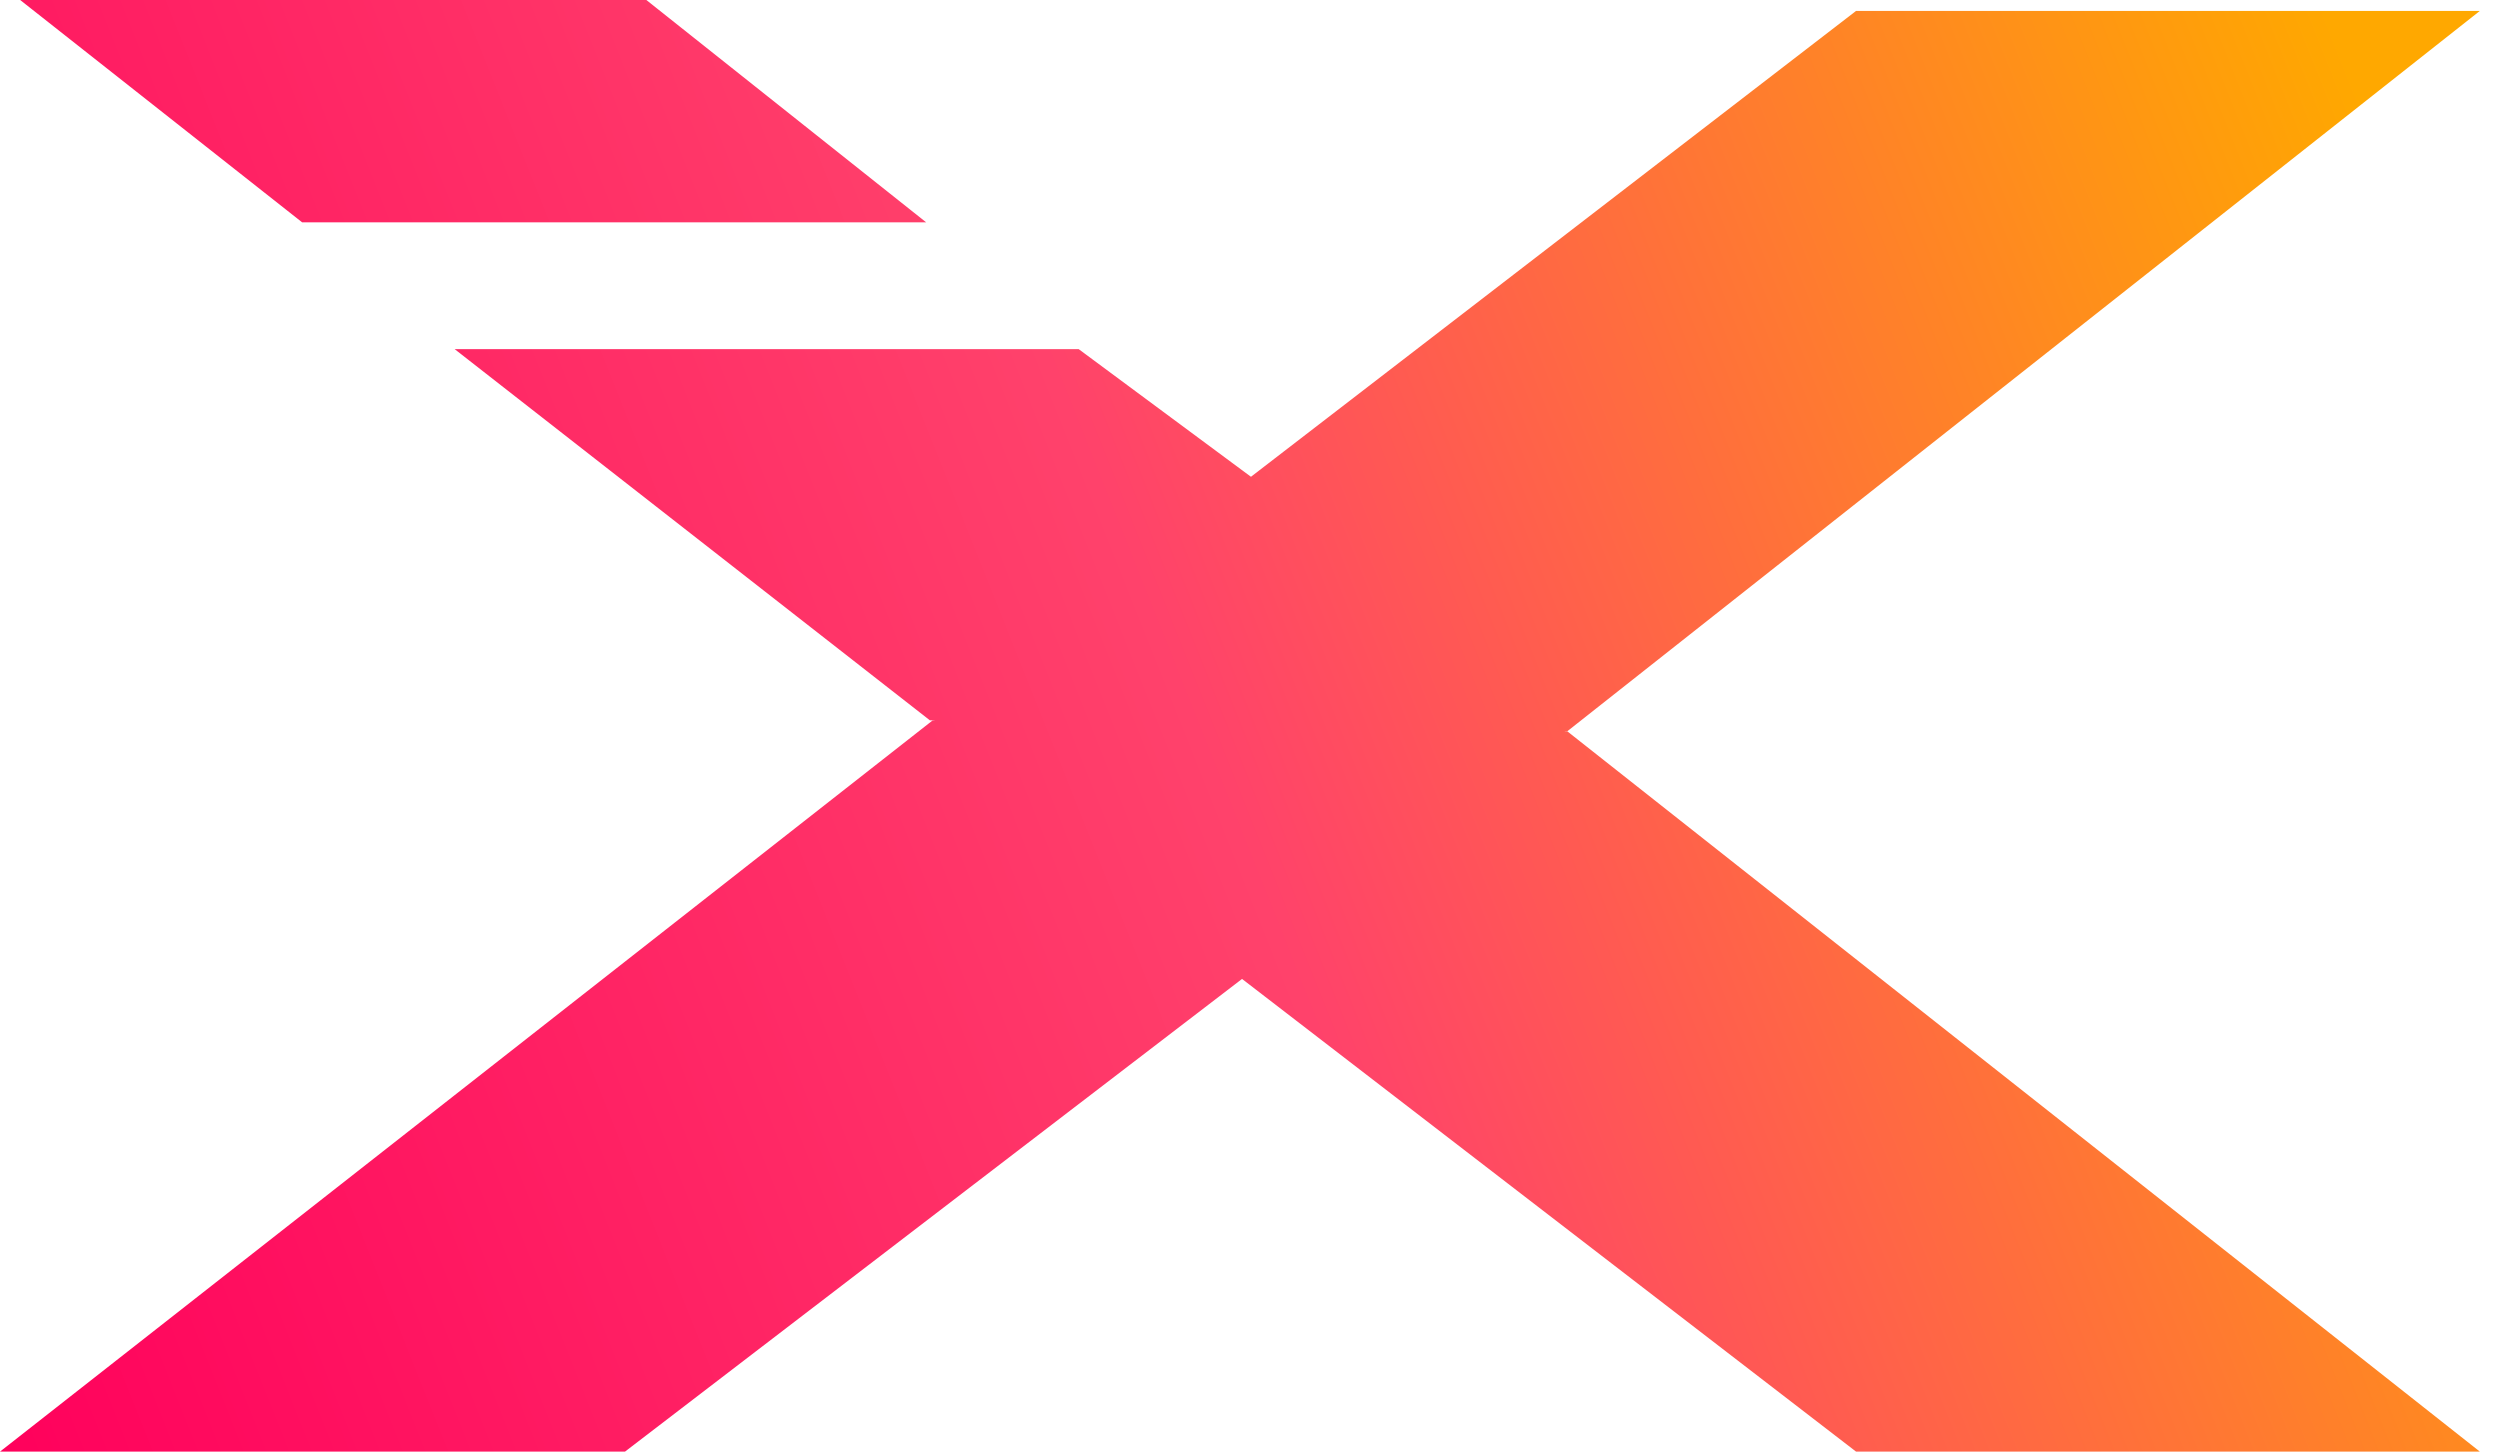
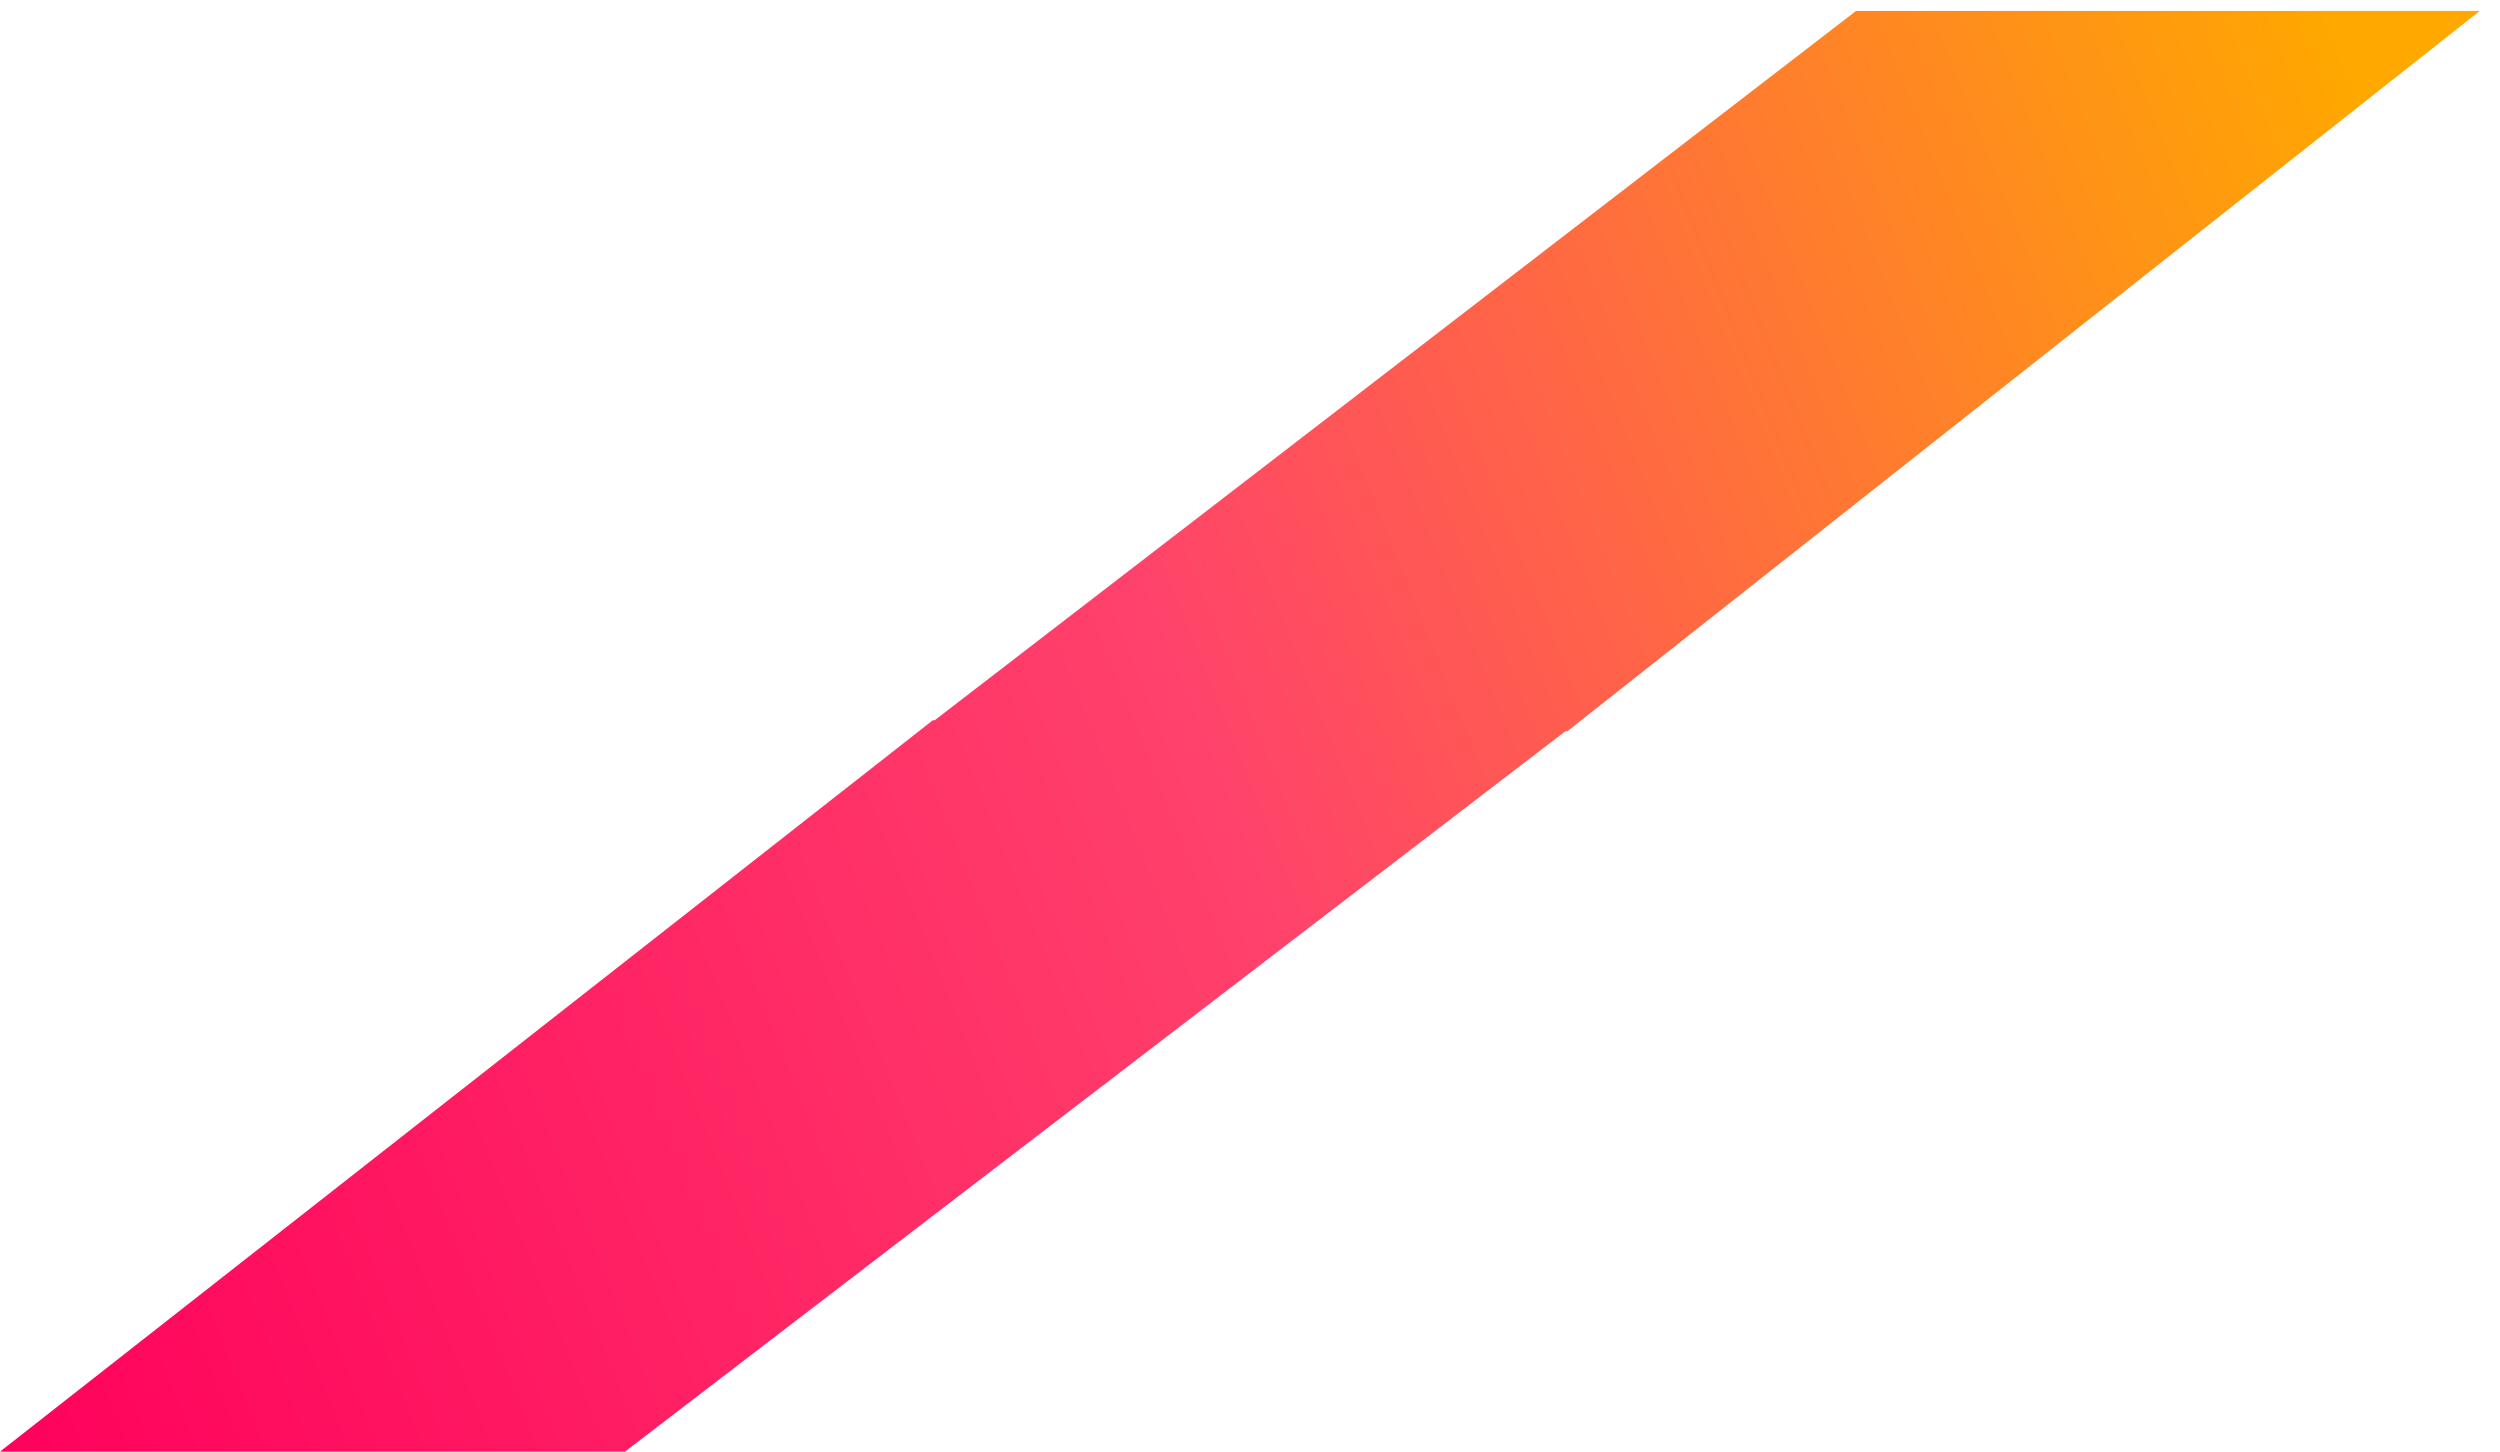
<svg xmlns="http://www.w3.org/2000/svg" width="62" height="36" viewBox="0 0 62 36" fill="none">
-   <path d="M38.868 18.136L61.5 36H46.03L22.825 18.136H38.868Z" fill="url(#paint0_linear_298_265)" />
  <path d="M38.868 18.136L61.5 0.271H46.03L22.825 18.136H38.868Z" fill="url(#paint1_linear_298_265)" />
  <path d="M23.132 17.864L0 36H15.5L39.175 17.864H23.132Z" fill="url(#paint2_linear_298_265)" />
-   <path d="M0.5 0L7.493 5.514H22.969L16.029 0H0.5Z" fill="url(#paint3_linear_298_265)" />
-   <path d="M26.752 8.659H11.276L23.061 17.864H39.175L26.752 8.659Z" fill="url(#paint4_linear_298_265)" />
  <defs>
    <linearGradient id="paint0_linear_298_265" x1="62.04" y1="11.125" x2="0.059" y2="35.809" gradientUnits="userSpaceOnUse">
      <stop stop-color="#FFA800" />
      <stop offset="0.49" stop-color="#FF426B" />
      <stop offset="1" stop-color="#FF015C" />
    </linearGradient>
    <linearGradient id="paint1_linear_298_265" x1="62.04" y1="11.125" x2="0.059" y2="35.809" gradientUnits="userSpaceOnUse">
      <stop stop-color="#FFA800" />
      <stop offset="0.49" stop-color="#FF426B" />
      <stop offset="1" stop-color="#FF015C" />
    </linearGradient>
    <linearGradient id="paint2_linear_298_265" x1="62.04" y1="11.125" x2="0.059" y2="35.809" gradientUnits="userSpaceOnUse">
      <stop stop-color="#FFA800" />
      <stop offset="0.49" stop-color="#FF426B" />
      <stop offset="1" stop-color="#FF015C" />
    </linearGradient>
    <linearGradient id="paint3_linear_298_265" x1="62.04" y1="11.125" x2="0.059" y2="35.809" gradientUnits="userSpaceOnUse">
      <stop stop-color="#FFA800" />
      <stop offset="0.49" stop-color="#FF426B" />
      <stop offset="1" stop-color="#FF015C" />
    </linearGradient>
    <linearGradient id="paint4_linear_298_265" x1="62.04" y1="11.125" x2="0.059" y2="35.809" gradientUnits="userSpaceOnUse">
      <stop stop-color="#FFA800" />
      <stop offset="0.49" stop-color="#FF426B" />
      <stop offset="1" stop-color="#FF015C" />
    </linearGradient>
  </defs>
</svg>